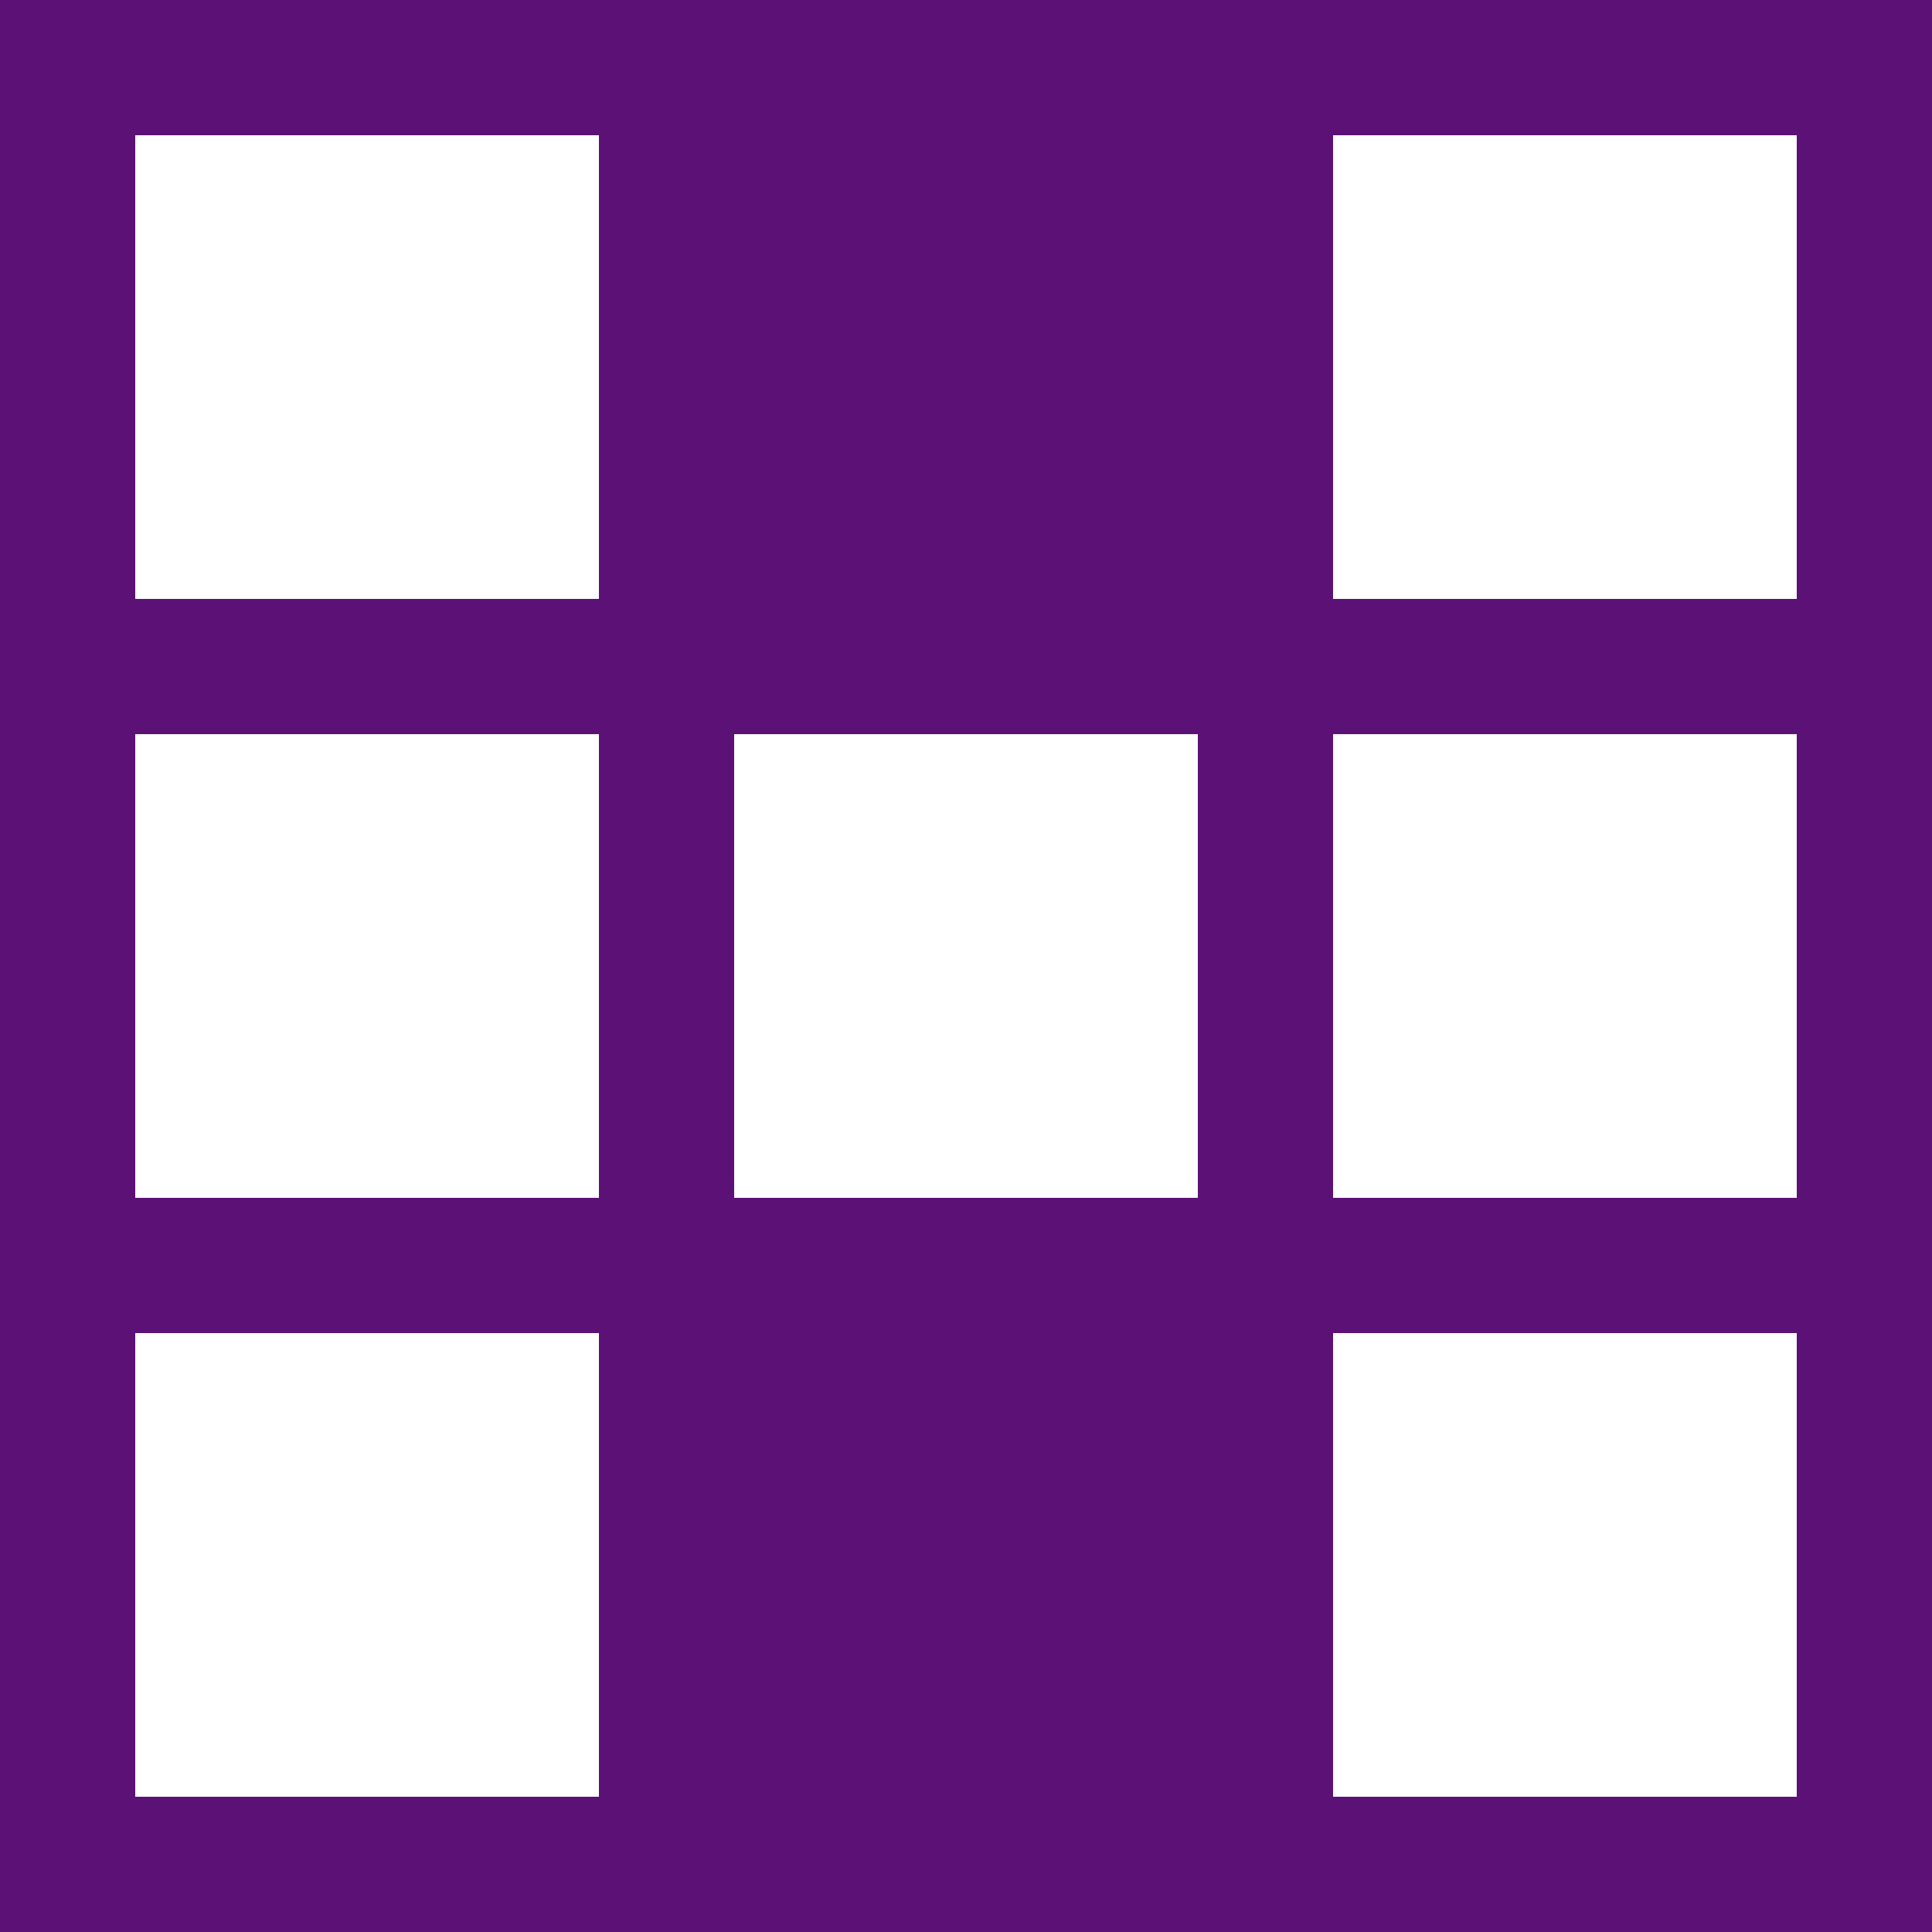
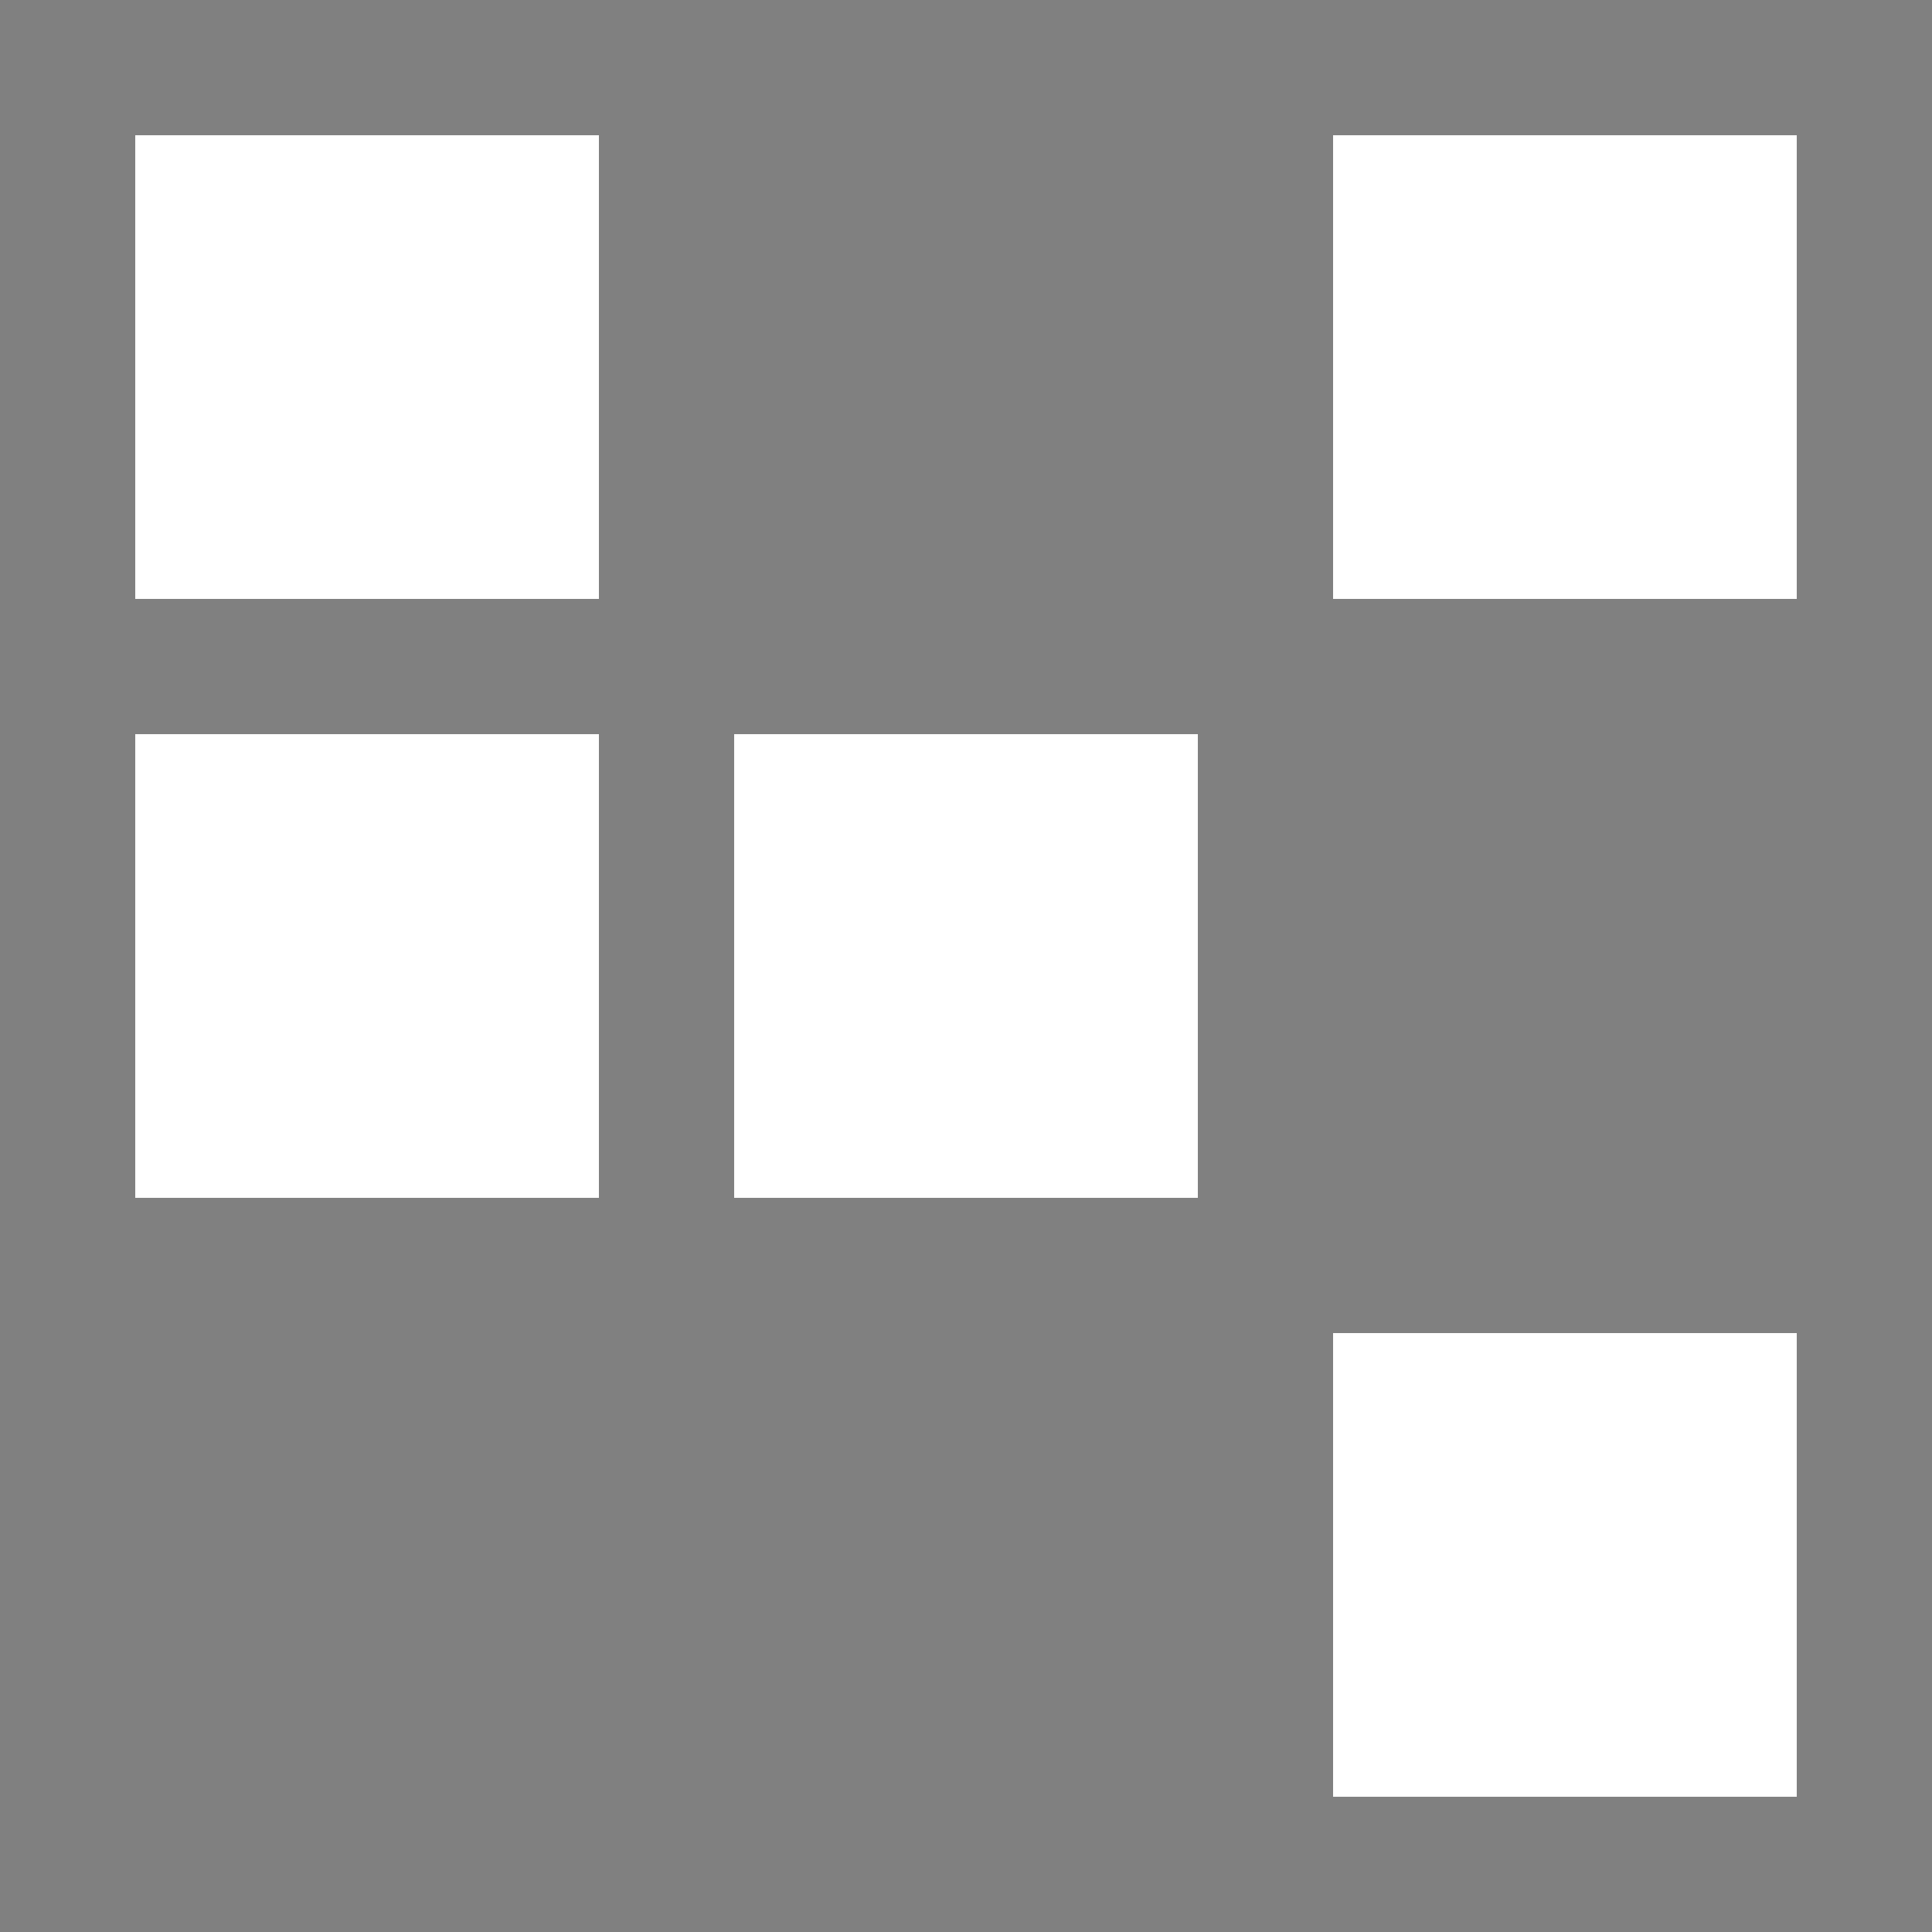
<svg xmlns="http://www.w3.org/2000/svg" version="1.1" id="レイヤー_1" x="0px" y="0px" viewBox="0 0 50 50" style="enable-background:new 0 0 50 50;" xml:space="preserve">
  <rect x="0" y="0" width="50" height="50" fill="#808080" stroke="none" />
  <style type="text/css">
	.st0{fill:#5C1176;}
	.st1{fill:#FFFFFF;}
</style>
  <g>
    <g>
-       <rect x="0" y="0" transform="matrix(-1.836970e-16 1 -1 -1.836970e-16 50 -4.511946e-13)" class="st0" width="50" height="50" />
-     </g>
+       </g>
    <g>
      <g>
        <rect x="3.5" y="3.5" class="st1" width="12" height="12" />
        <rect x="3.5" y="19" class="st1" width="12" height="12" />
-         <rect x="3.5" y="34.5" class="st1" width="12" height="12" />
      </g>
      <g>
        <rect x="34.5" y="3.5" class="st1" width="12" height="12" />
-         <rect x="34.5" y="19" class="st1" width="12" height="12" />
        <rect x="34.5" y="34.5" class="st1" width="12" height="12" />
      </g>
      <g>
        <rect x="19" y="19" transform="matrix(-1.836970e-16 1 -1 -1.836970e-16 50 -3.179679e-12)" class="st1" width="12" height="12" />
      </g>
    </g>
  </g>
</svg>